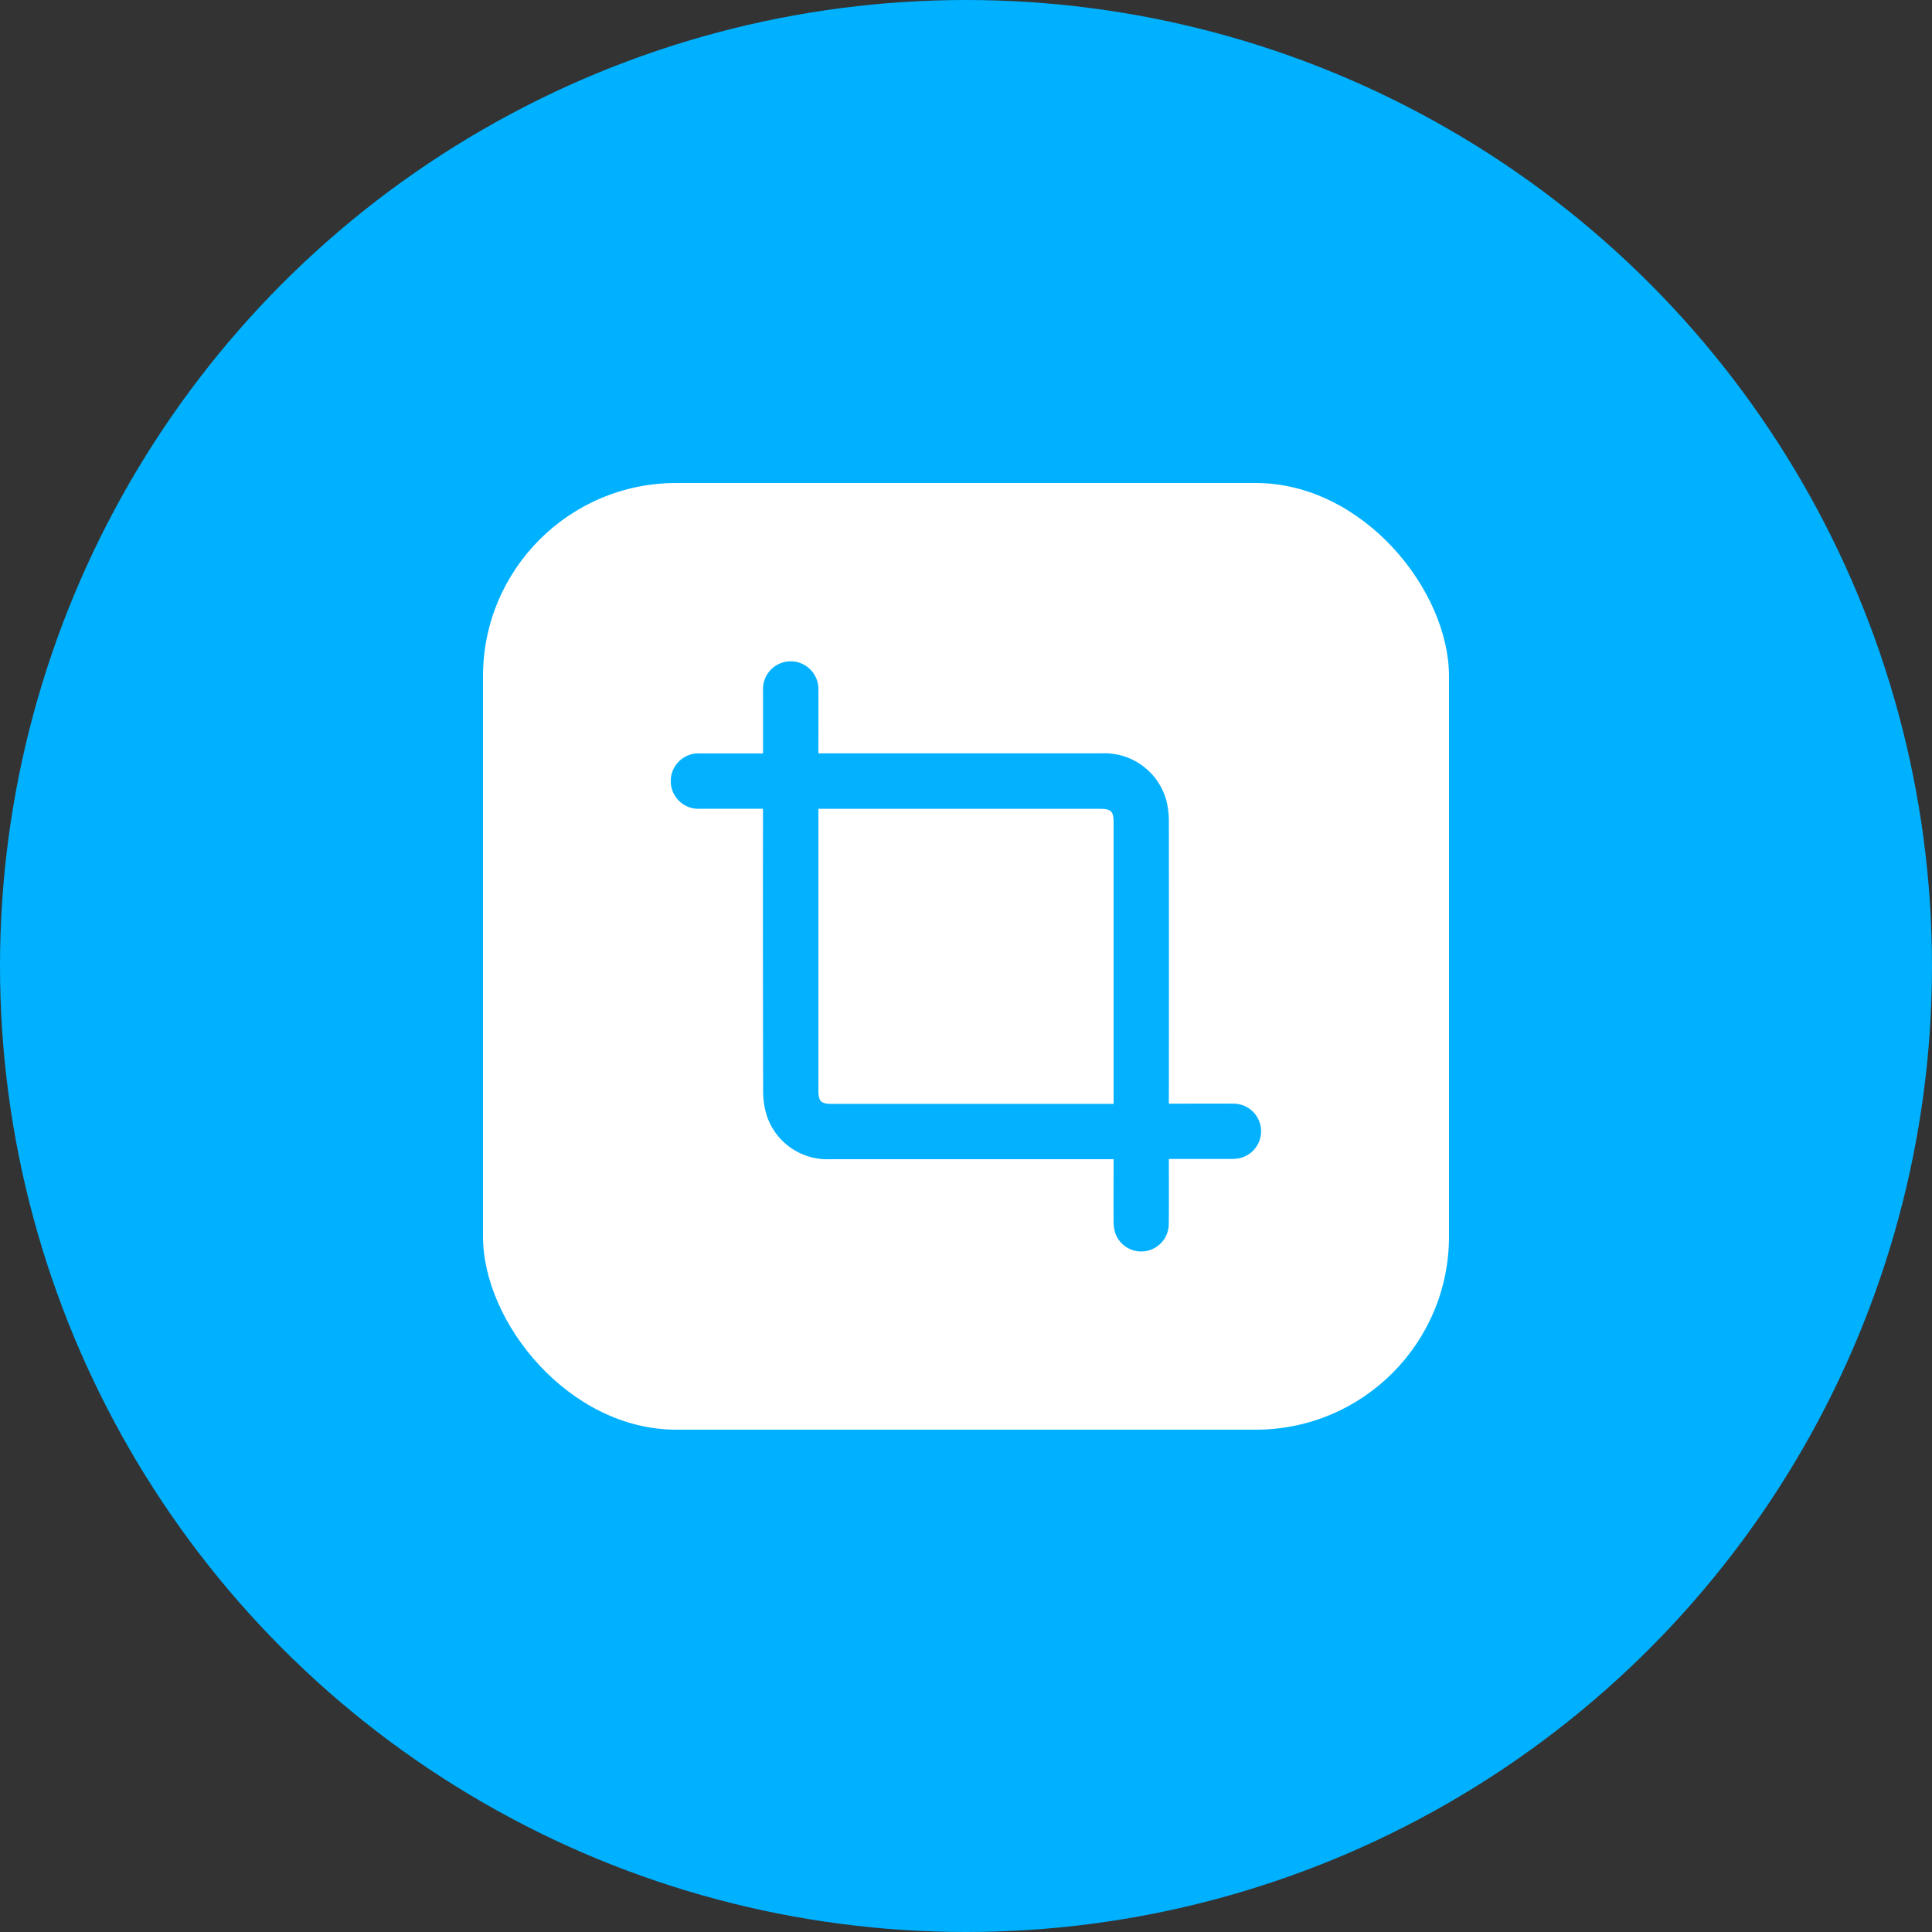
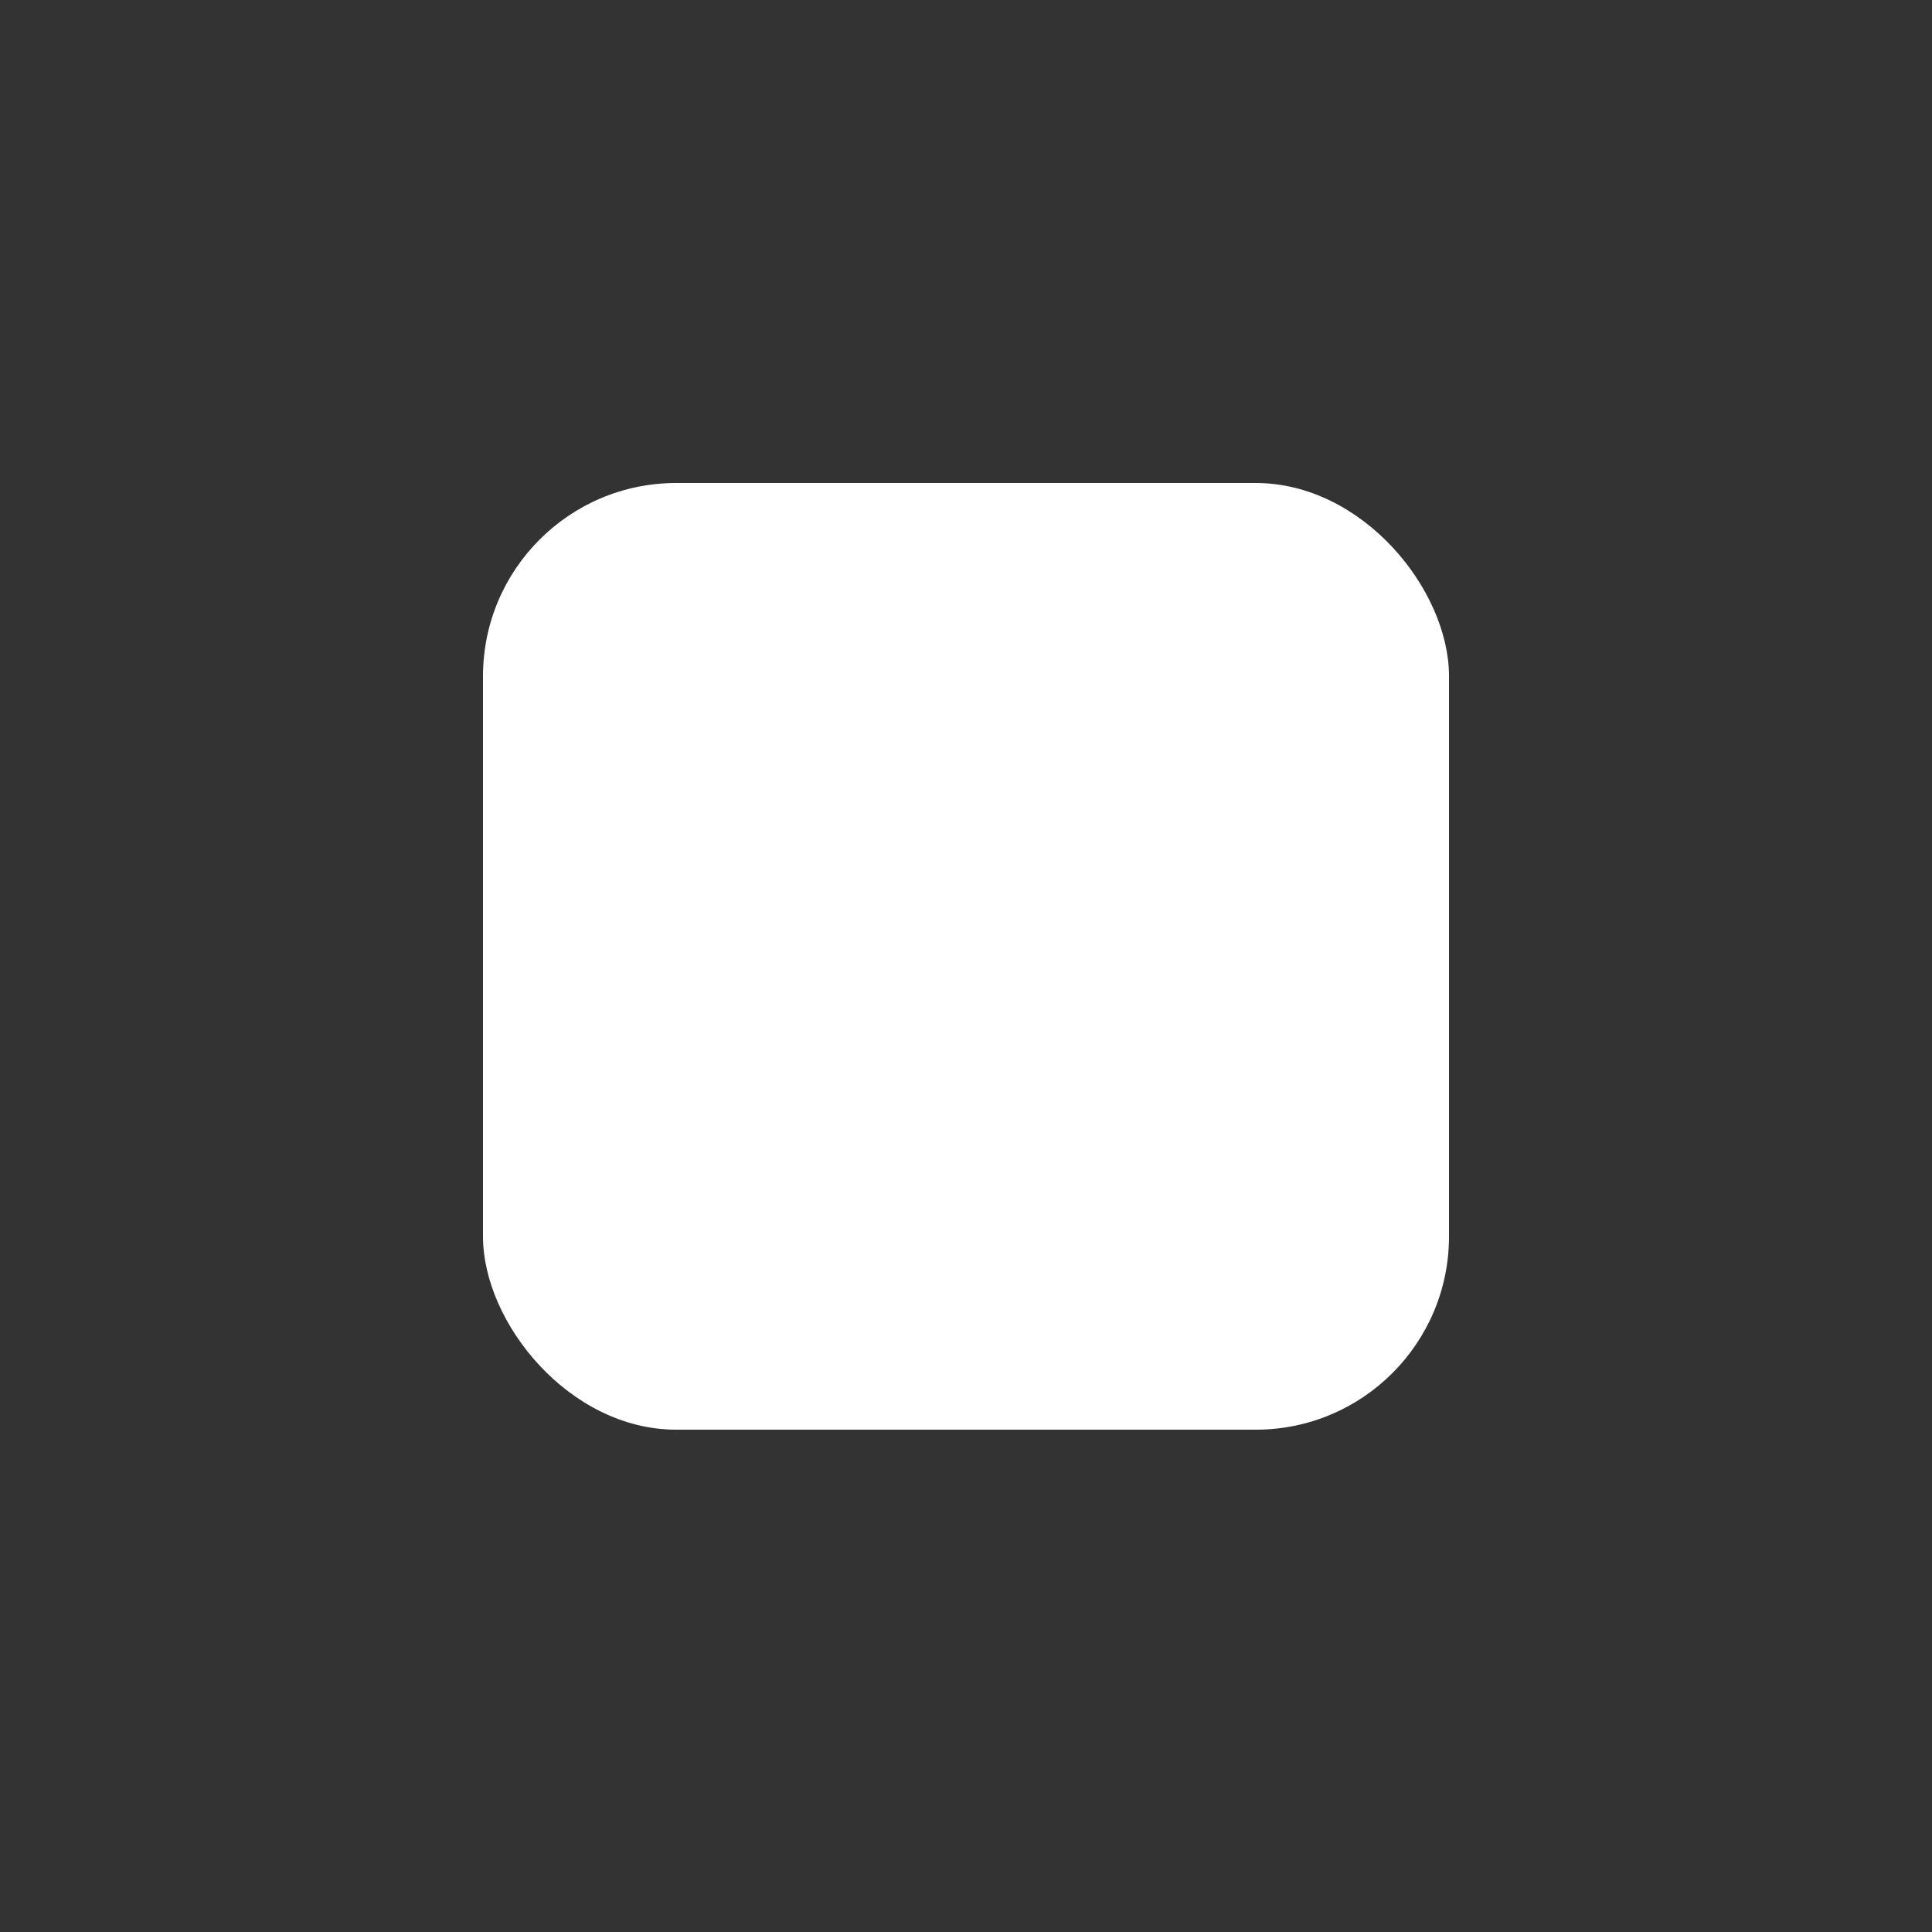
<svg xmlns="http://www.w3.org/2000/svg" id="Group_81272" data-name="Group 81272" width="100" height="100" viewBox="0 0 100 100">
  <rect x="0" y="0" width="100" height="100" fill="#333333" stroke="none" />
  <defs>
    <clipPath id="clip-path">
-       <rect id="Rectangle_208892" data-name="Rectangle 208892" width="30.555" height="30.552" fill="#04b1ff" />
-     </clipPath>
+       </clipPath>
  </defs>
-   <circle id="Ellipse_7005" data-name="Ellipse 7005" cx="50" cy="50" r="50" fill="#00b1ff" />
  <rect id="Rectangle_204819" data-name="Rectangle 204819" width="50" height="49" rx="10" transform="translate(25 25)" fill="#fff" />
  <g id="Group_81620" data-name="Group 81620" transform="translate(34.722 34.224)">
    <g id="Group_81619" data-name="Group 81619" clip-path="url(#clip-path)">
-       <path id="Path_89482" data-name="Path 89482" d="M22.914,25.776h-.4q-7.131,0-14.262,0a3.3,3.3,0,0,1-3.3-2.3,4.287,4.287,0,0,1-.174-1.26q-.018-7.1-.008-14.2V7.637H4.005c-.826,0-1.651,0-2.476,0a1.435,1.435,0,1,1-.012-2.864c.965,0,1.929,0,2.894,0h.361V4.435c0-.975,0-1.949,0-2.924A1.434,1.434,0,1,1,7.637,1.5c.005,1.073,0,2.147,0,3.268h.353q7.161,0,14.322,0a3.312,3.312,0,0,1,3.366,2.569,4.4,4.4,0,0,1,.1,1q.009,7.085,0,14.17v.394h.333c1,0,2.009-.006,3.014,0a1.429,1.429,0,0,1,.279,2.83,2.2,2.2,0,0,1-.445.032c-1.044,0-2.088,0-3.181,0V26.1c0,1.024.009,2.049-.006,3.073a1.425,1.425,0,0,1-2.763.443A1.953,1.953,0,0,1,22.918,29c-.009-.955,0-1.909,0-2.864v-.359m0-2.866v-.34q0-7.115,0-14.23c0-.57-.132-.7-.7-.7H7.638v.355q0,7.1,0,14.2c0,.59.127.717.715.717h14.56" transform="translate(0 0)" fill="#04b1ff" />
+       <path id="Path_89482" data-name="Path 89482" d="M22.914,25.776h-.4q-7.131,0-14.262,0a3.3,3.3,0,0,1-3.3-2.3,4.287,4.287,0,0,1-.174-1.26q-.018-7.1-.008-14.2V7.637H4.005c-.826,0-1.651,0-2.476,0a1.435,1.435,0,1,1-.012-2.864c.965,0,1.929,0,2.894,0h.361V4.435c0-.975,0-1.949,0-2.924A1.434,1.434,0,1,1,7.637,1.5c.005,1.073,0,2.147,0,3.268h.353q7.161,0,14.322,0a3.312,3.312,0,0,1,3.366,2.569,4.4,4.4,0,0,1,.1,1q.009,7.085,0,14.17v.394h.333c1,0,2.009-.006,3.014,0a1.429,1.429,0,0,1,.279,2.83,2.2,2.2,0,0,1-.445.032c-1.044,0-2.088,0-3.181,0V26.1c0,1.024.009,2.049-.006,3.073a1.425,1.425,0,0,1-2.763.443A1.953,1.953,0,0,1,22.918,29v-.359m0-2.866v-.34q0-7.115,0-14.23c0-.57-.132-.7-.7-.7H7.638v.355q0,7.1,0,14.2c0,.59.127.717.715.717h14.56" transform="translate(0 0)" fill="#04b1ff" />
    </g>
  </g>
</svg>